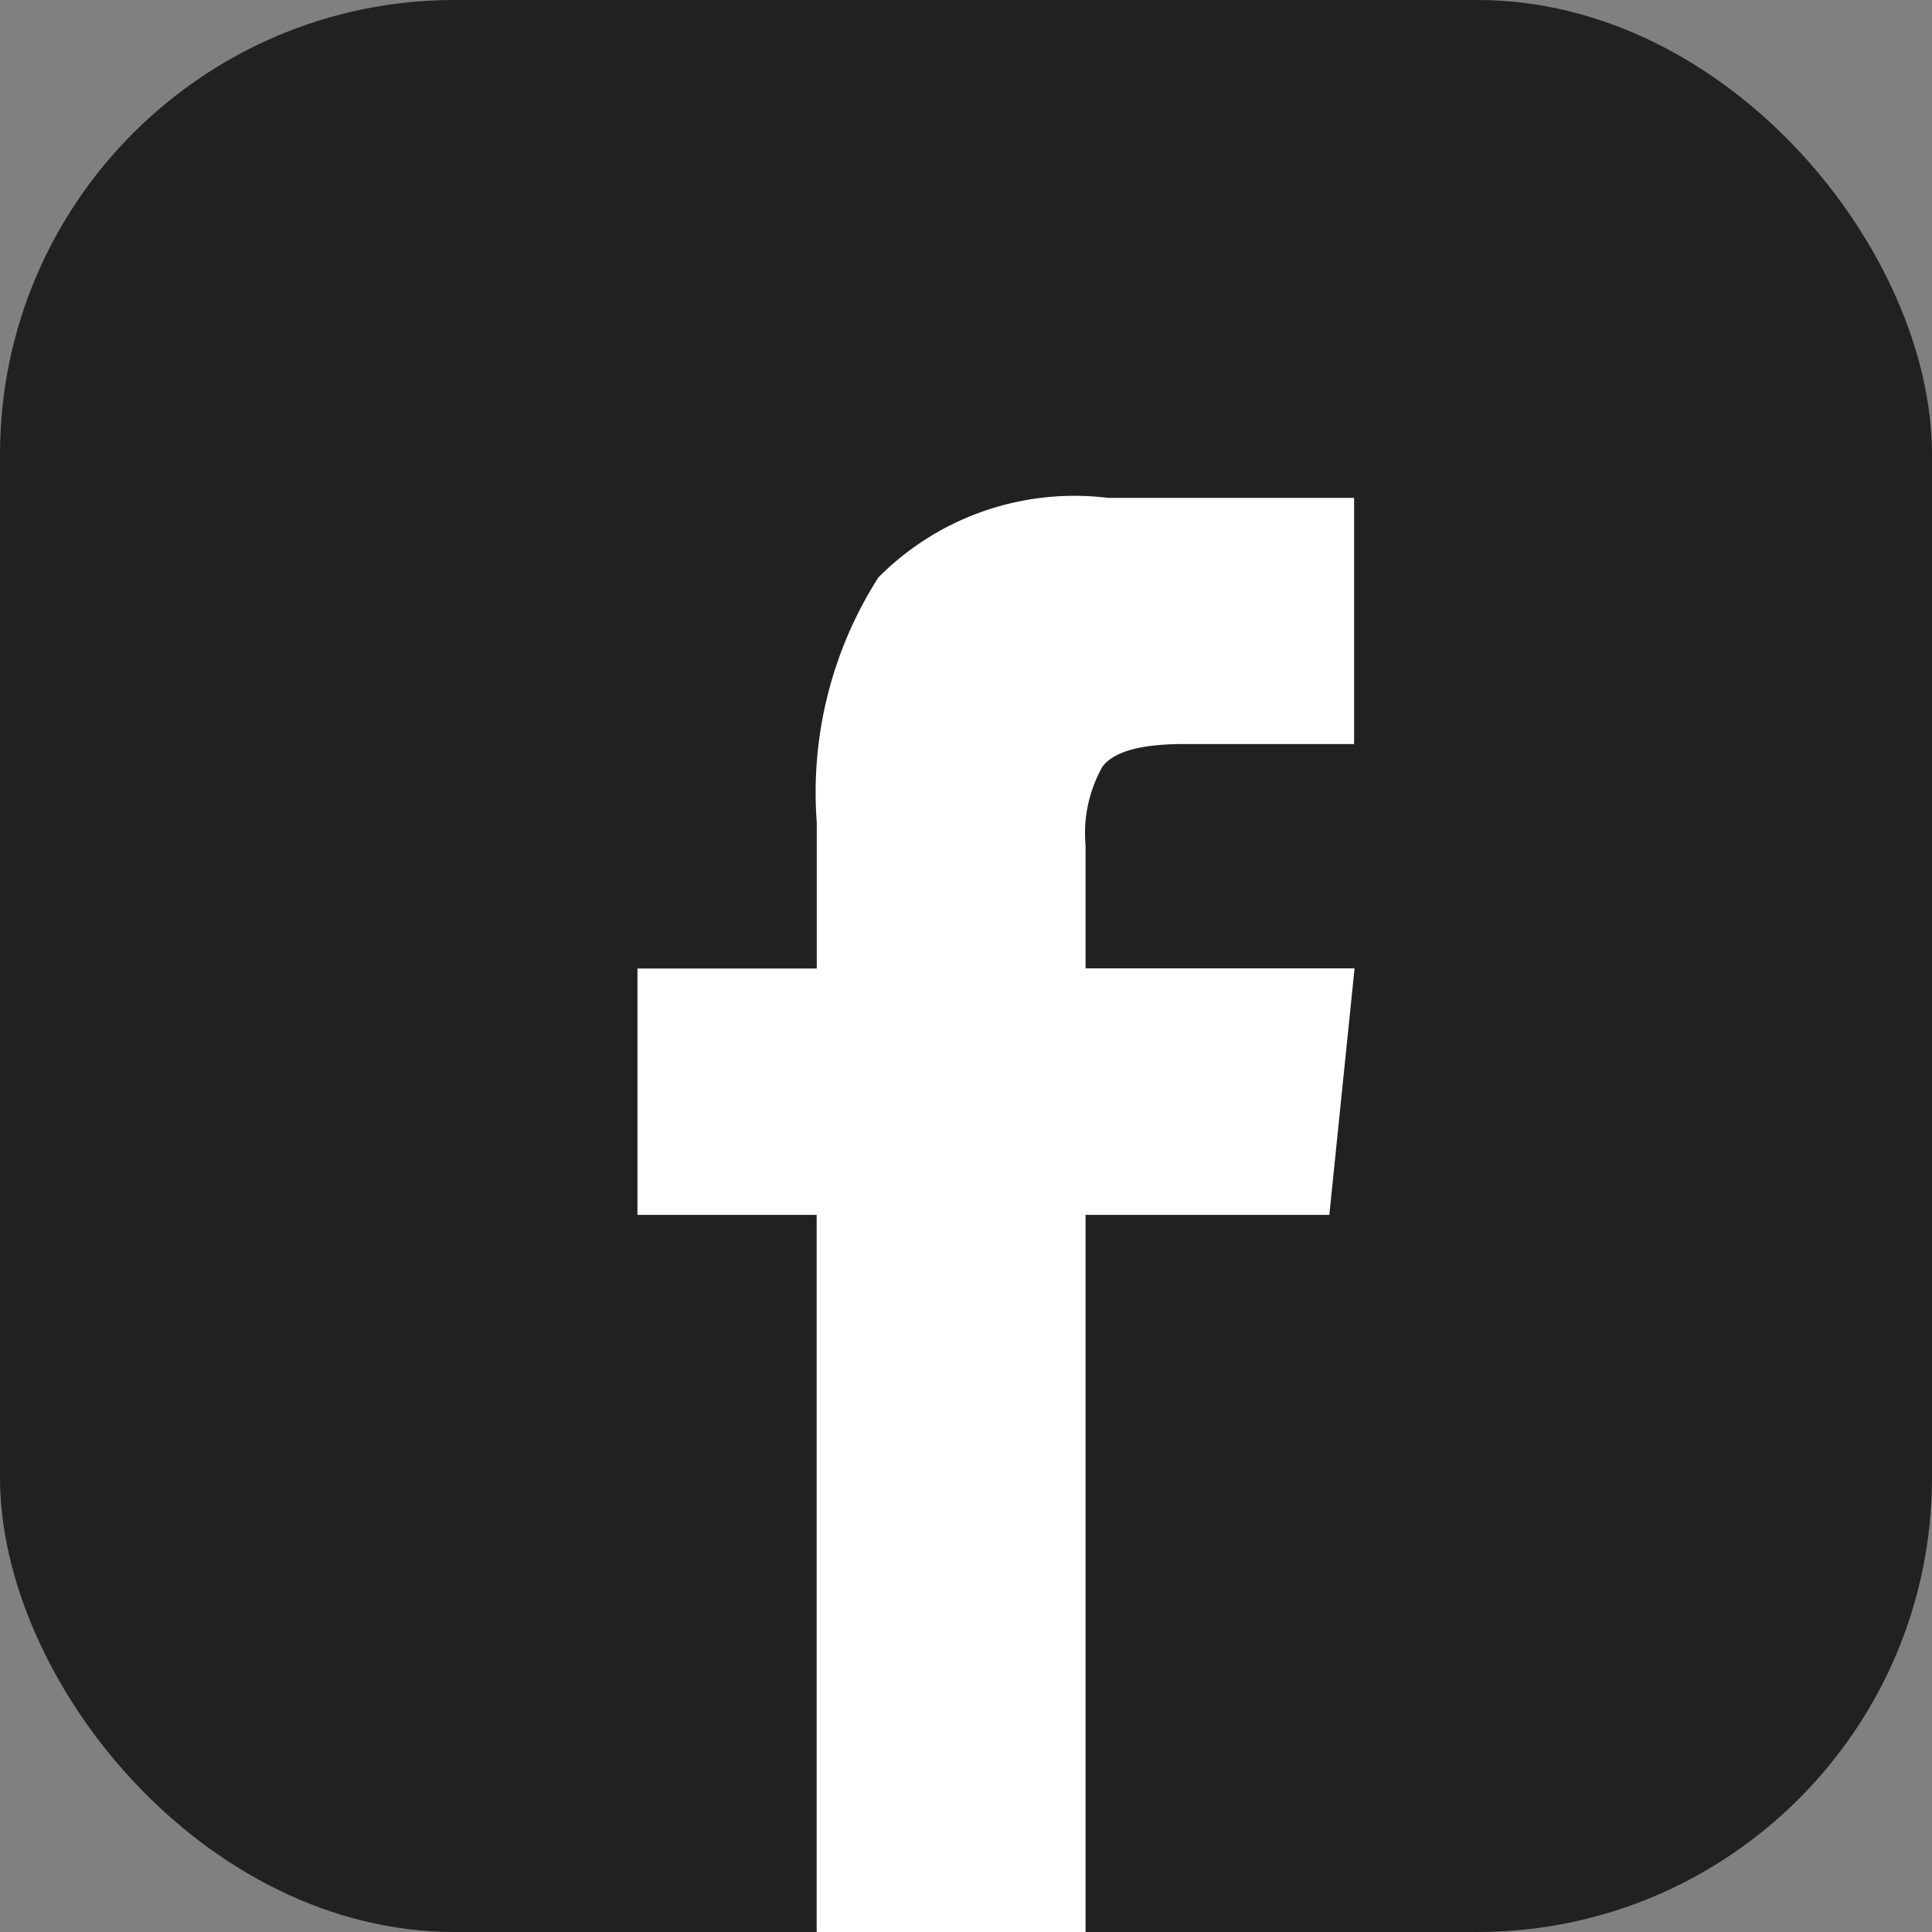
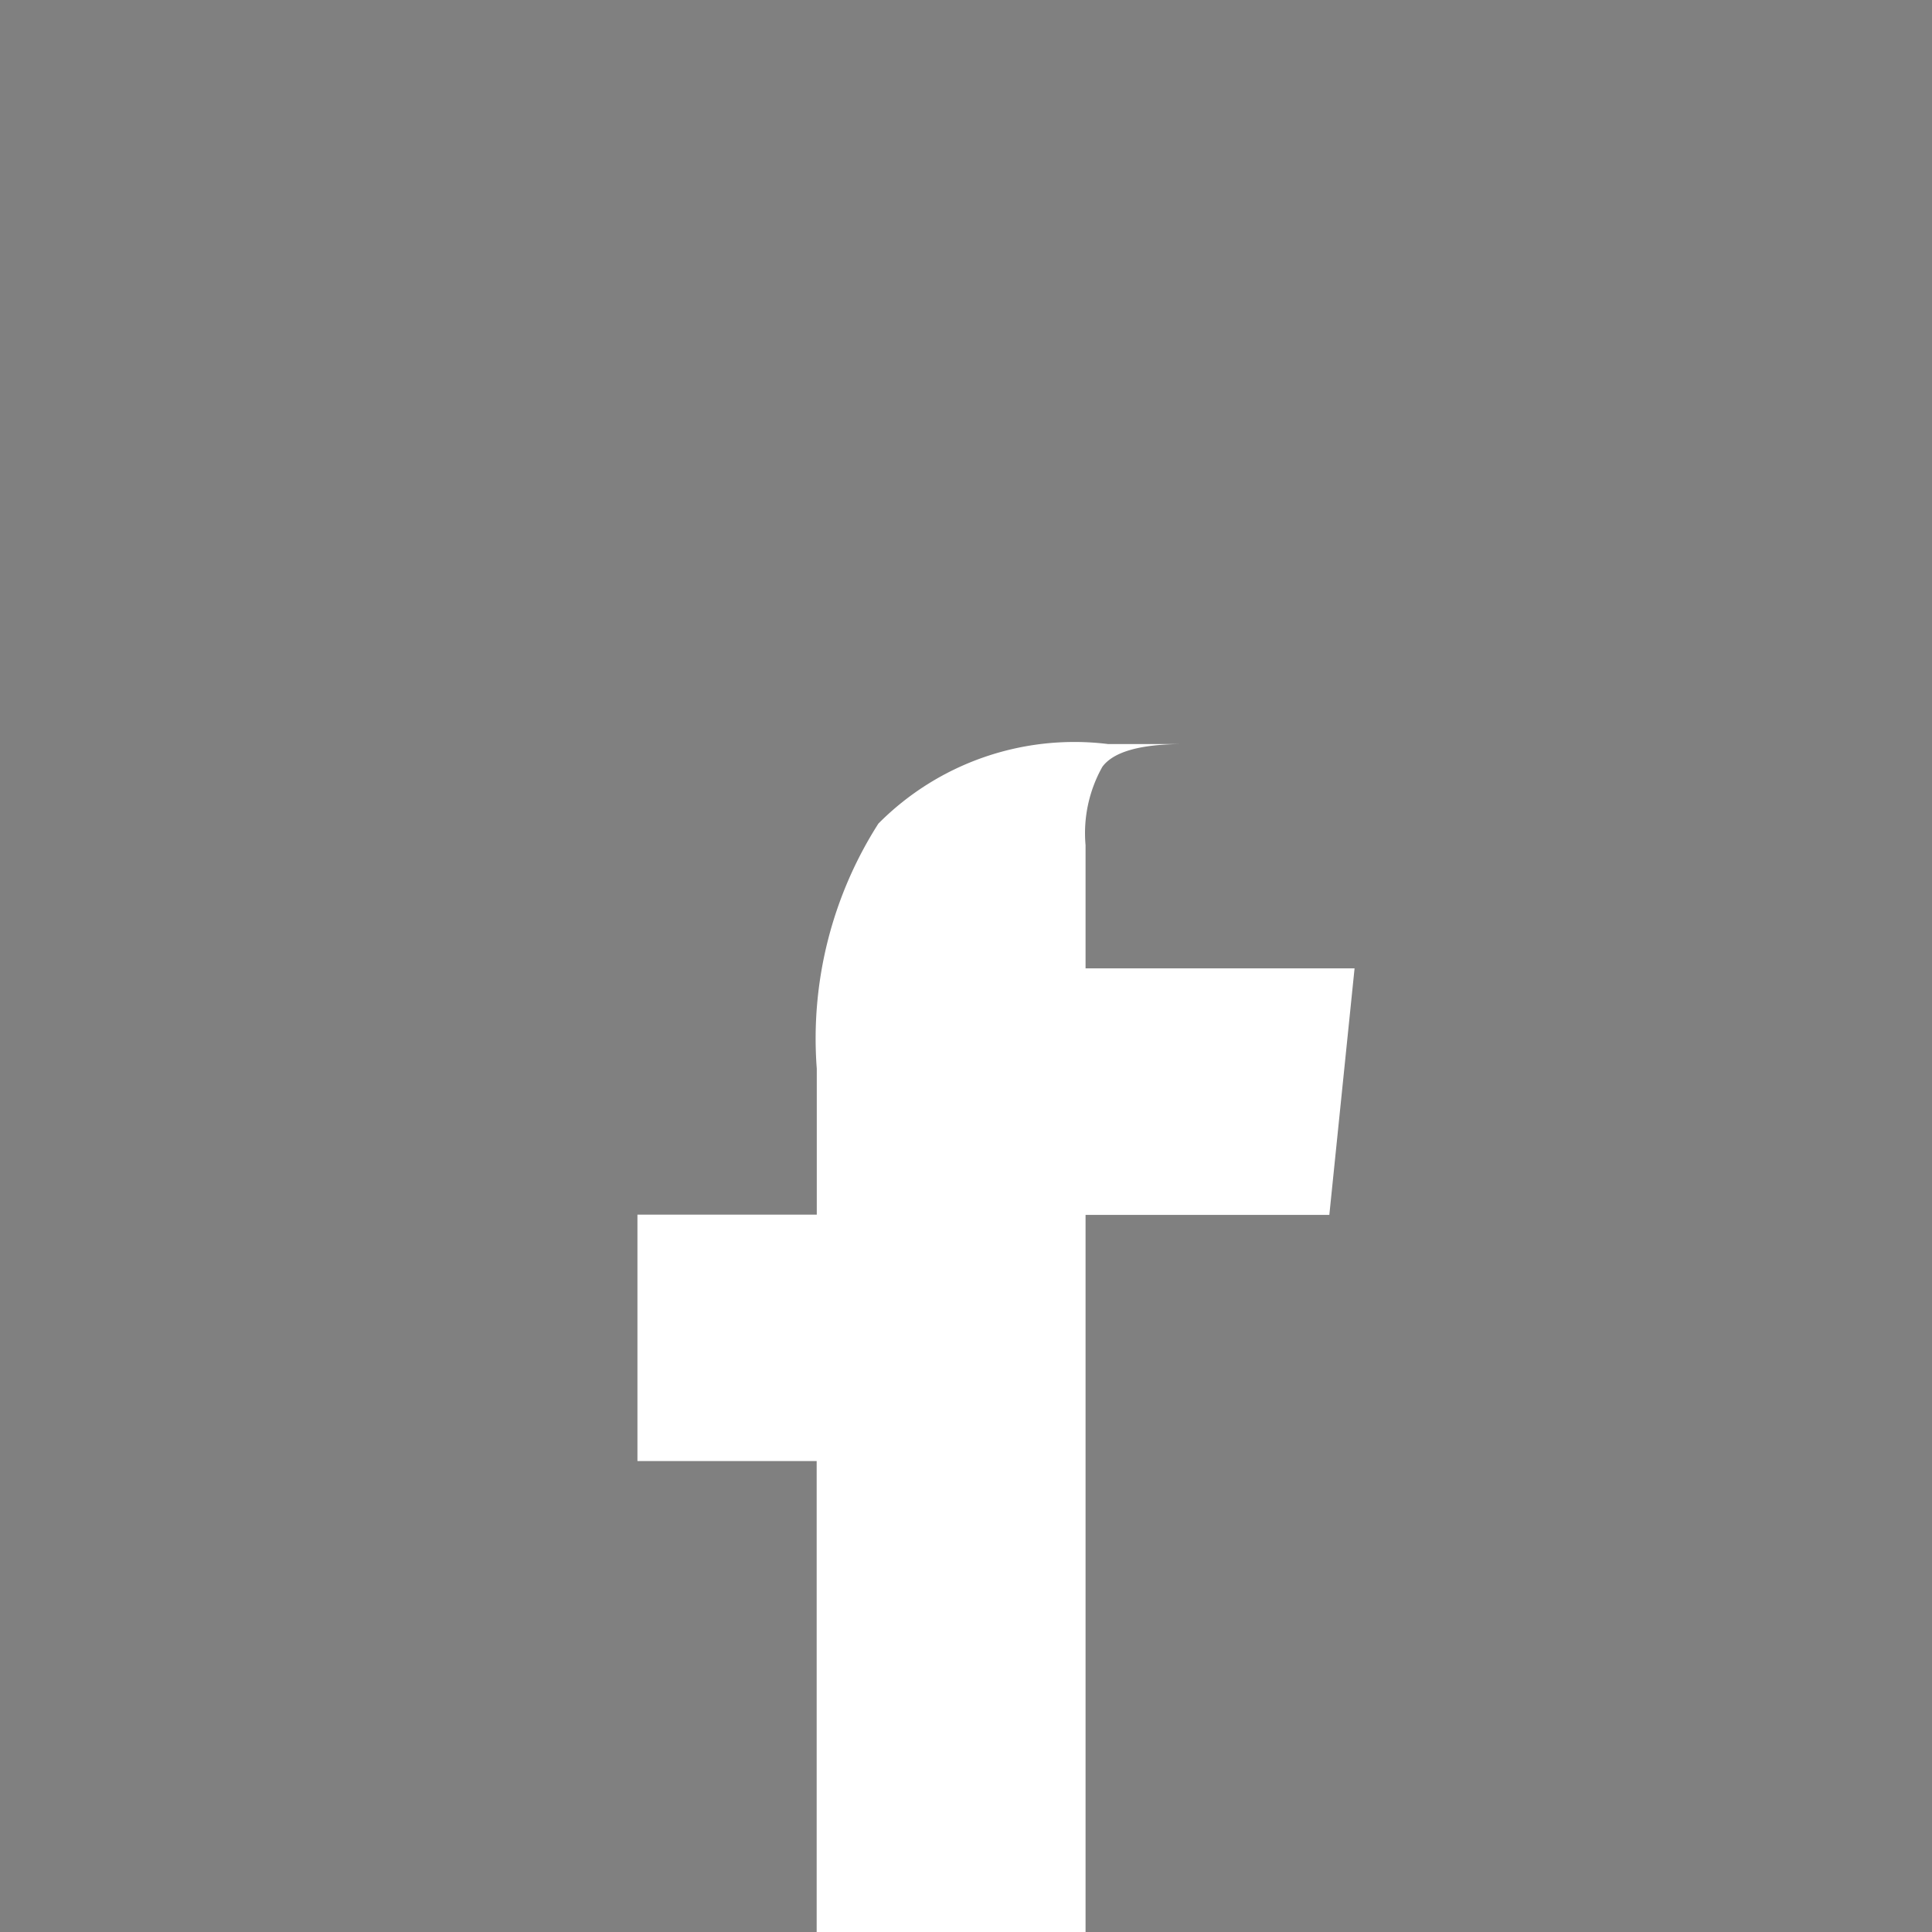
<svg xmlns="http://www.w3.org/2000/svg" viewBox="0 0 17 17">
  <rect x="0" y="0" width="17" height="17" fill="#808080" stroke="none" />
  <g transform="translate(-1267 -2292)">
-     <rect width="17" height="17" rx="4" transform="translate(1267 2292)" fill="#212121" />
-     <path d="M1274.186 2309h2.366v-6.31h2.145l.222-2.169h-2.367v-1.084a1.193 1.193 0 0 1 .148-.69q.148-.2.715-.2h1.5v-2.166h-2.165a2.429 2.429 0 0 0-2.021.7 3.515 3.515 0 0 0-.542 2.157v1.284h-1.578v2.168h1.577Zm7.862-.789" fill="#fff" />
+     <path d="M1274.186 2309h2.366v-6.31h2.145l.222-2.169h-2.367v-1.084a1.193 1.193 0 0 1 .148-.69q.148-.2.715-.2h1.5h-2.165a2.429 2.429 0 0 0-2.021.7 3.515 3.515 0 0 0-.542 2.157v1.284h-1.578v2.168h1.577Zm7.862-.789" fill="#fff" />
  </g>
</svg>